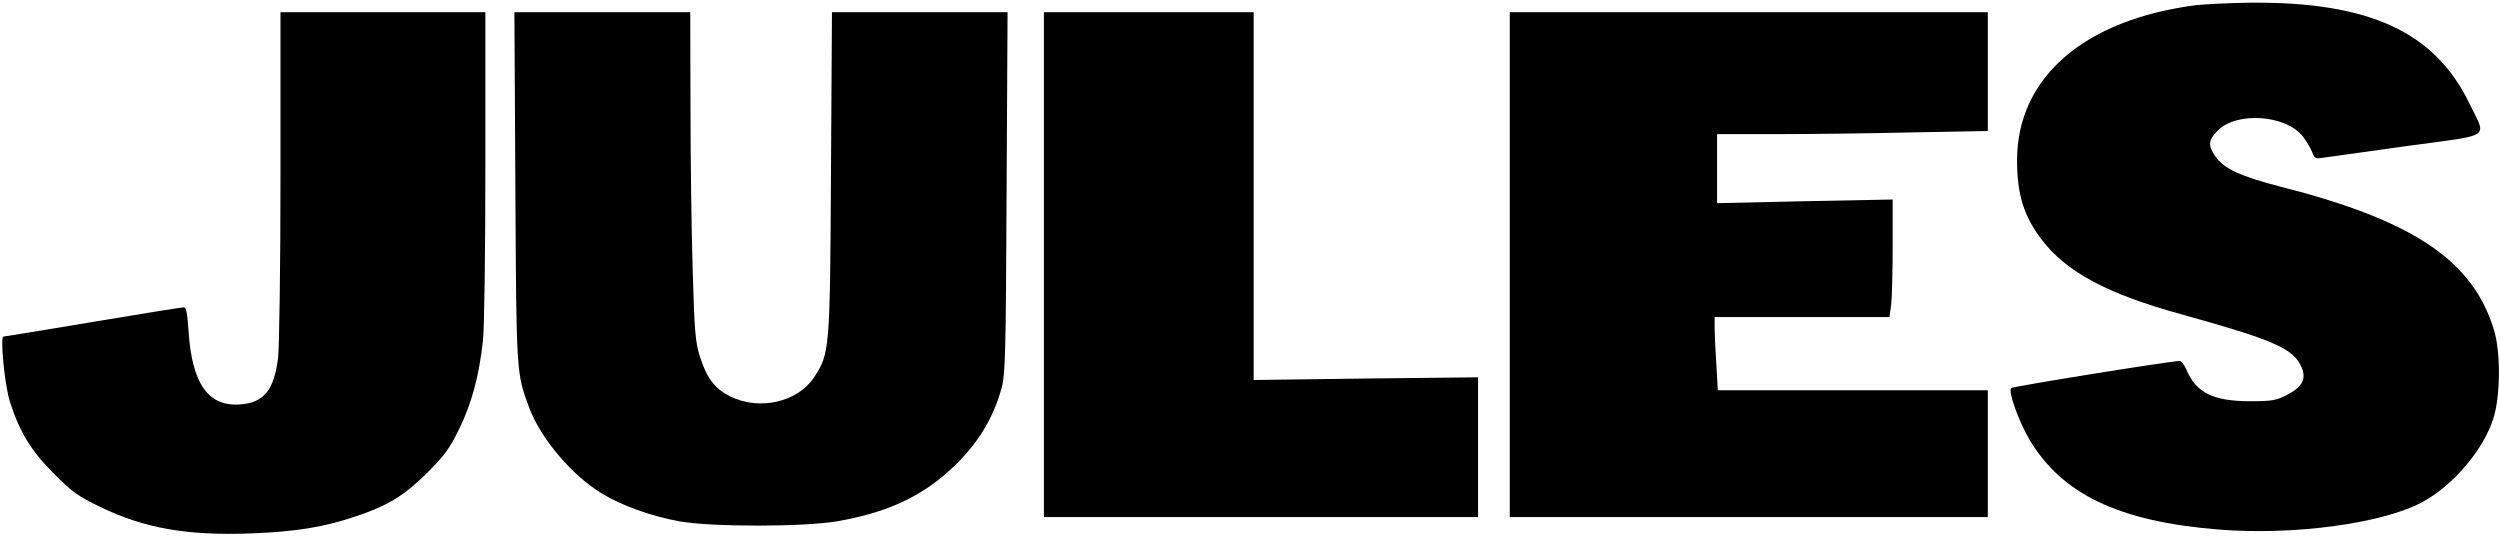
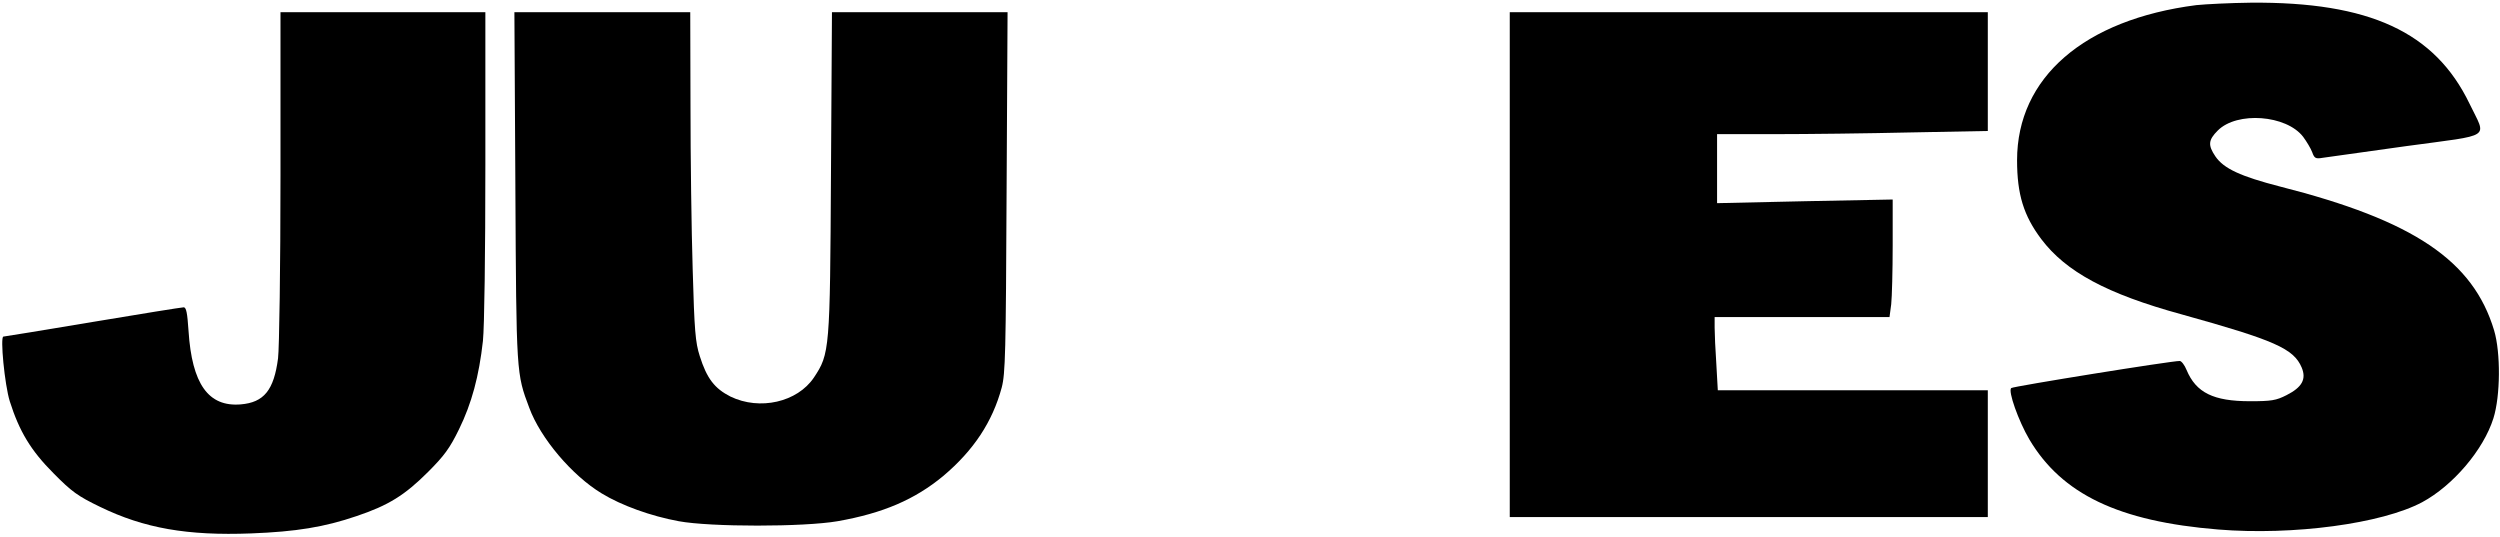
<svg xmlns="http://www.w3.org/2000/svg" version="1.0" width="1025pt" height="220pt" viewBox="0 0 1025 220" preserveAspectRatio="xMidYMid meet">
  <g transform="translate(0,220) scale(0.1,-0.1)" fill="#000000" stroke="none">
    <path d="M9005 2179 c-460 -59 -735 -297 -735 -636 0 -140 27 -227 99 -323 101 -134 269 -225 576 -309 381 -106 459 -140 492 -218 20 -48 1 -81 -62 -113 -43 -22 -63 -25 -150 -25 -150 0 -221 35 -260 128 -8 20 -21 37 -28 37 -31 1 -683 -104 -691 -111 -14 -12 30 -135 74 -210 133 -225 367 -337 775 -370 307 -25 671 24 836 112 126 68 251 214 292 344 29 92 30 269 3 360 -86 287 -330 451 -877 590 -163 42 -232 74 -266 124 -31 46 -29 67 10 106 79 79 281 64 350 -26 14 -19 31 -47 37 -63 9 -25 14 -28 43 -23 17 2 172 24 343 48 359 49 329 28 259 174 -142 294 -410 418 -897 414 -84 -1 -184 -6 -223 -10z" />
    <path d="M1150 1478 c0 -371 -5 -706 -10 -747 -17 -131 -58 -181 -153 -189 -133 -11 -200 84 -214 301 -5 73 -9 97 -20 97 -8 0 -176 -27 -373 -60 -197 -33 -362 -60 -366 -60 -14 0 5 -197 26 -265 39 -123 86 -202 180 -296 74 -75 99 -93 190 -137 181 -88 358 -119 620 -109 184 7 300 26 432 71 131 44 198 86 293 181 66 66 89 97 127 175 52 106 82 218 98 362 6 57 10 358 10 723 l0 625 -420 0 -420 0 0 -672z" />
    <path d="M2113 1433 c4 -769 4 -764 57 -905 46 -125 176 -278 297 -351 82 -50 202 -93 316 -114 130 -24 512 -24 651 0 187 33 317 89 434 186 124 105 201 221 239 362 15 57 17 142 20 802 l4 737 -360 0 -360 0 -4 -657 c-4 -730 -5 -743 -70 -841 -68 -101 -222 -136 -342 -78 -65 33 -97 74 -126 166 -18 56 -22 104 -29 355 -5 160 -9 462 -9 673 l-1 382 -361 0 -360 0 4 -717z" />
-     <path d="M4280 1115 l0 -1035 890 0 890 0 0 286 0 287 -460 -5 -460 -6 0 754 0 754 -430 0 -430 0 0 -1035z" />
    <path d="M6190 1115 l0 -1035 980 0 980 0 0 260 0 260 -553 0 -554 0 -6 107 c-4 58 -7 126 -7 150 l0 43 359 0 358 0 7 53 c3 28 6 137 6 241 l0 188 -360 -7 -360 -8 0 142 0 141 238 0 c131 0 381 3 555 7 l317 6 0 244 0 243 -980 0 -980 0 0 -1035z" />
  </g>
</svg>